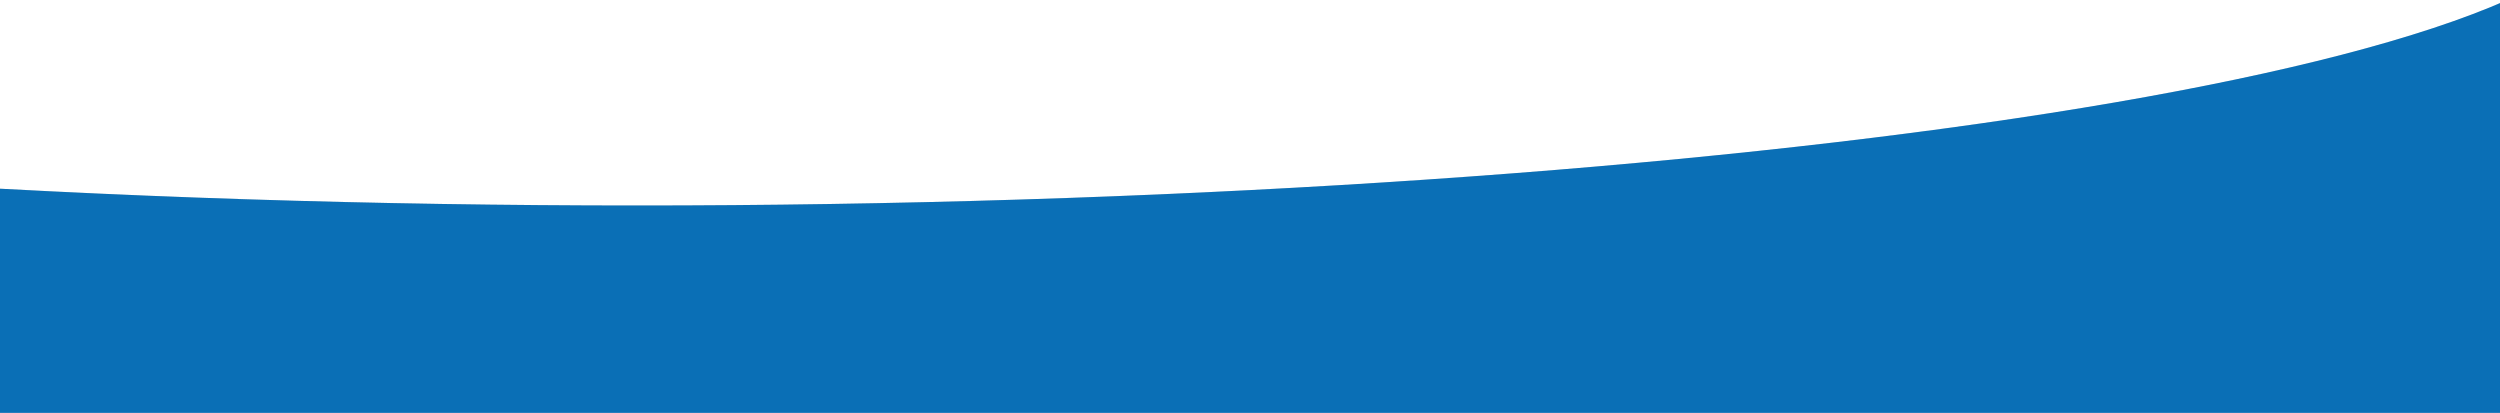
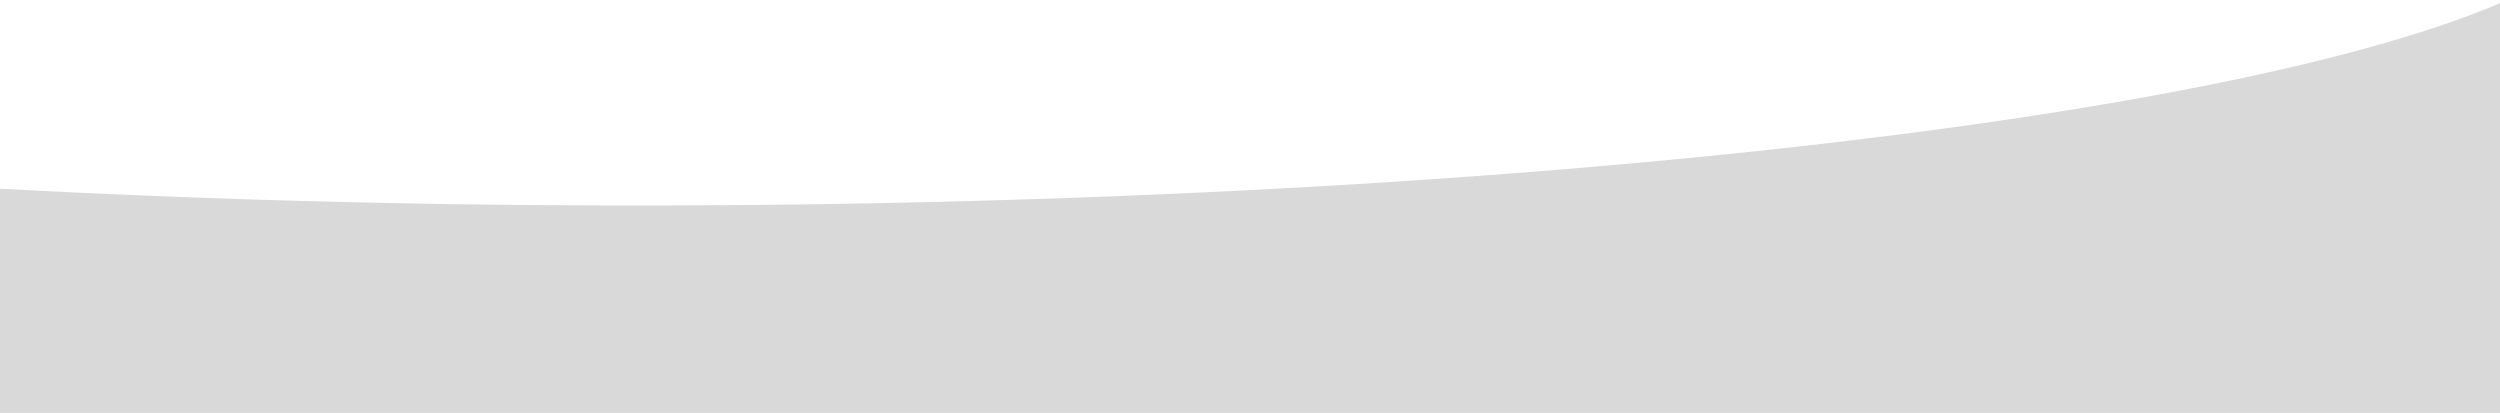
<svg xmlns="http://www.w3.org/2000/svg" width="1199" height="198" viewBox="0 0 1199 198" fill="none">
  <path d="M0 198H1202.5V0C1035 74 499 117.5 0 90.5V198Z" fill="#D9D9D9" />
-   <path d="M0 198H1202.5V0C1035 74 499 117.5 0 90.5V198Z" fill="#0A6FB6" />
</svg>